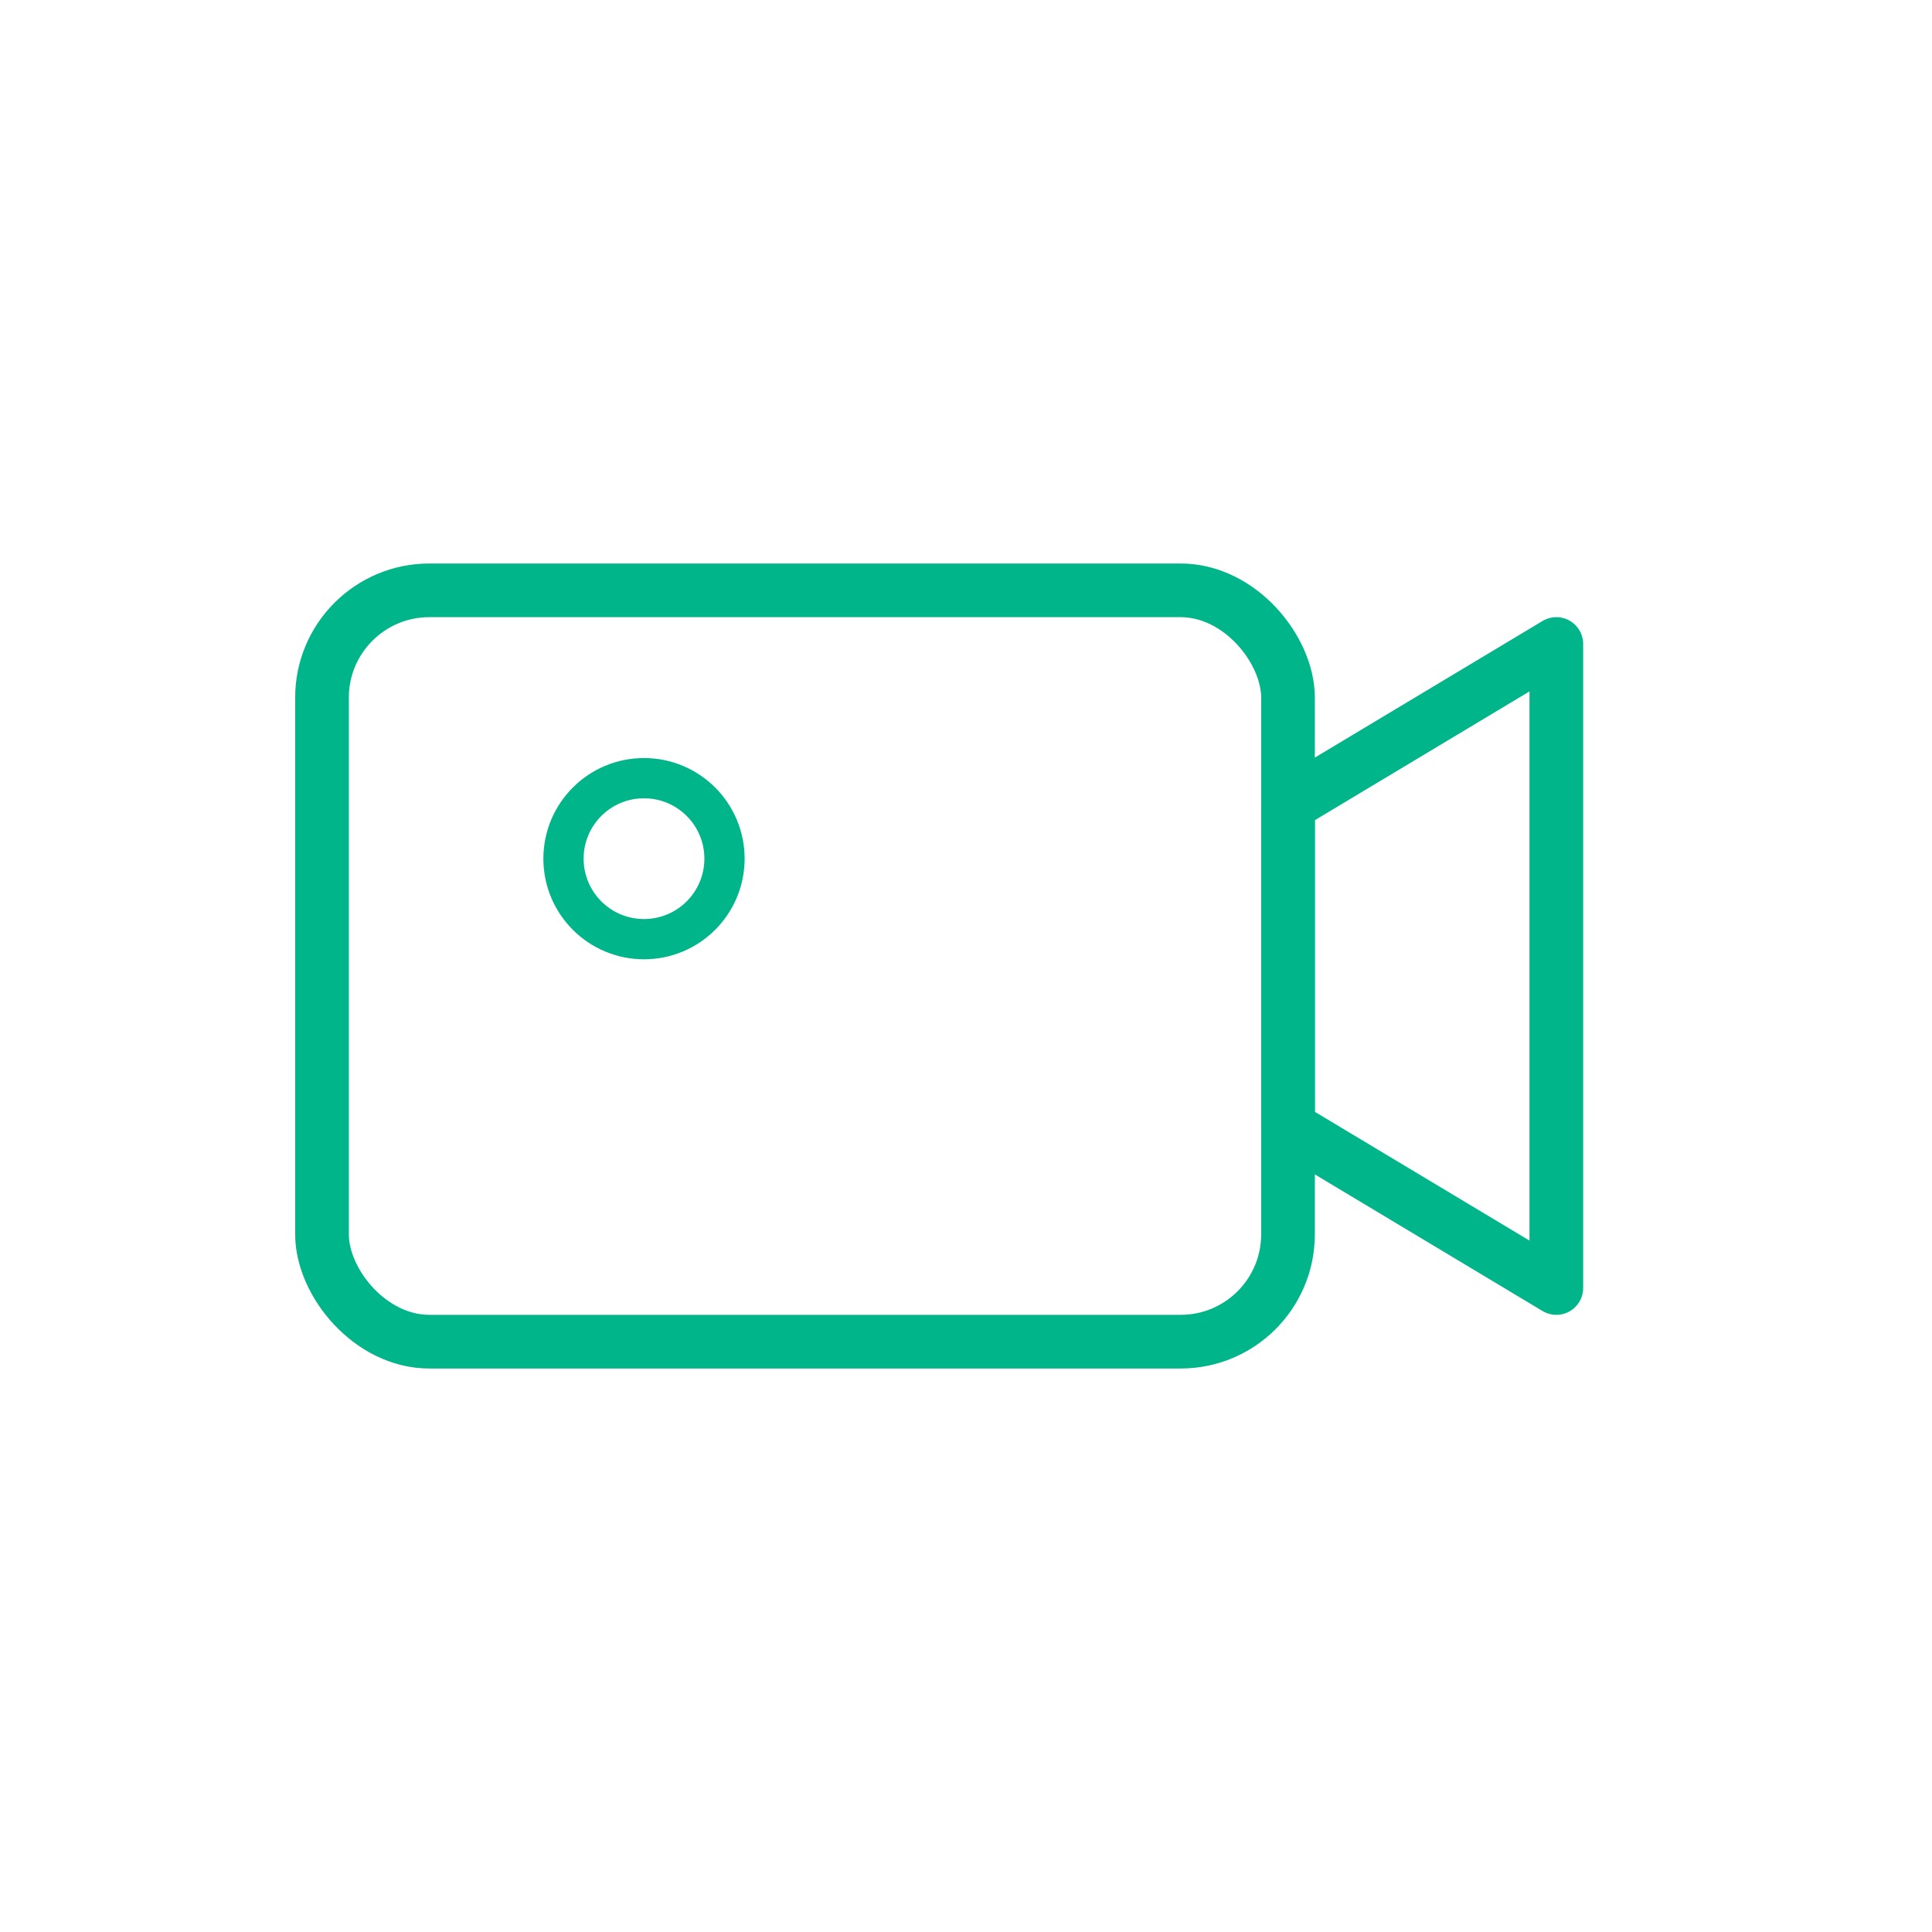
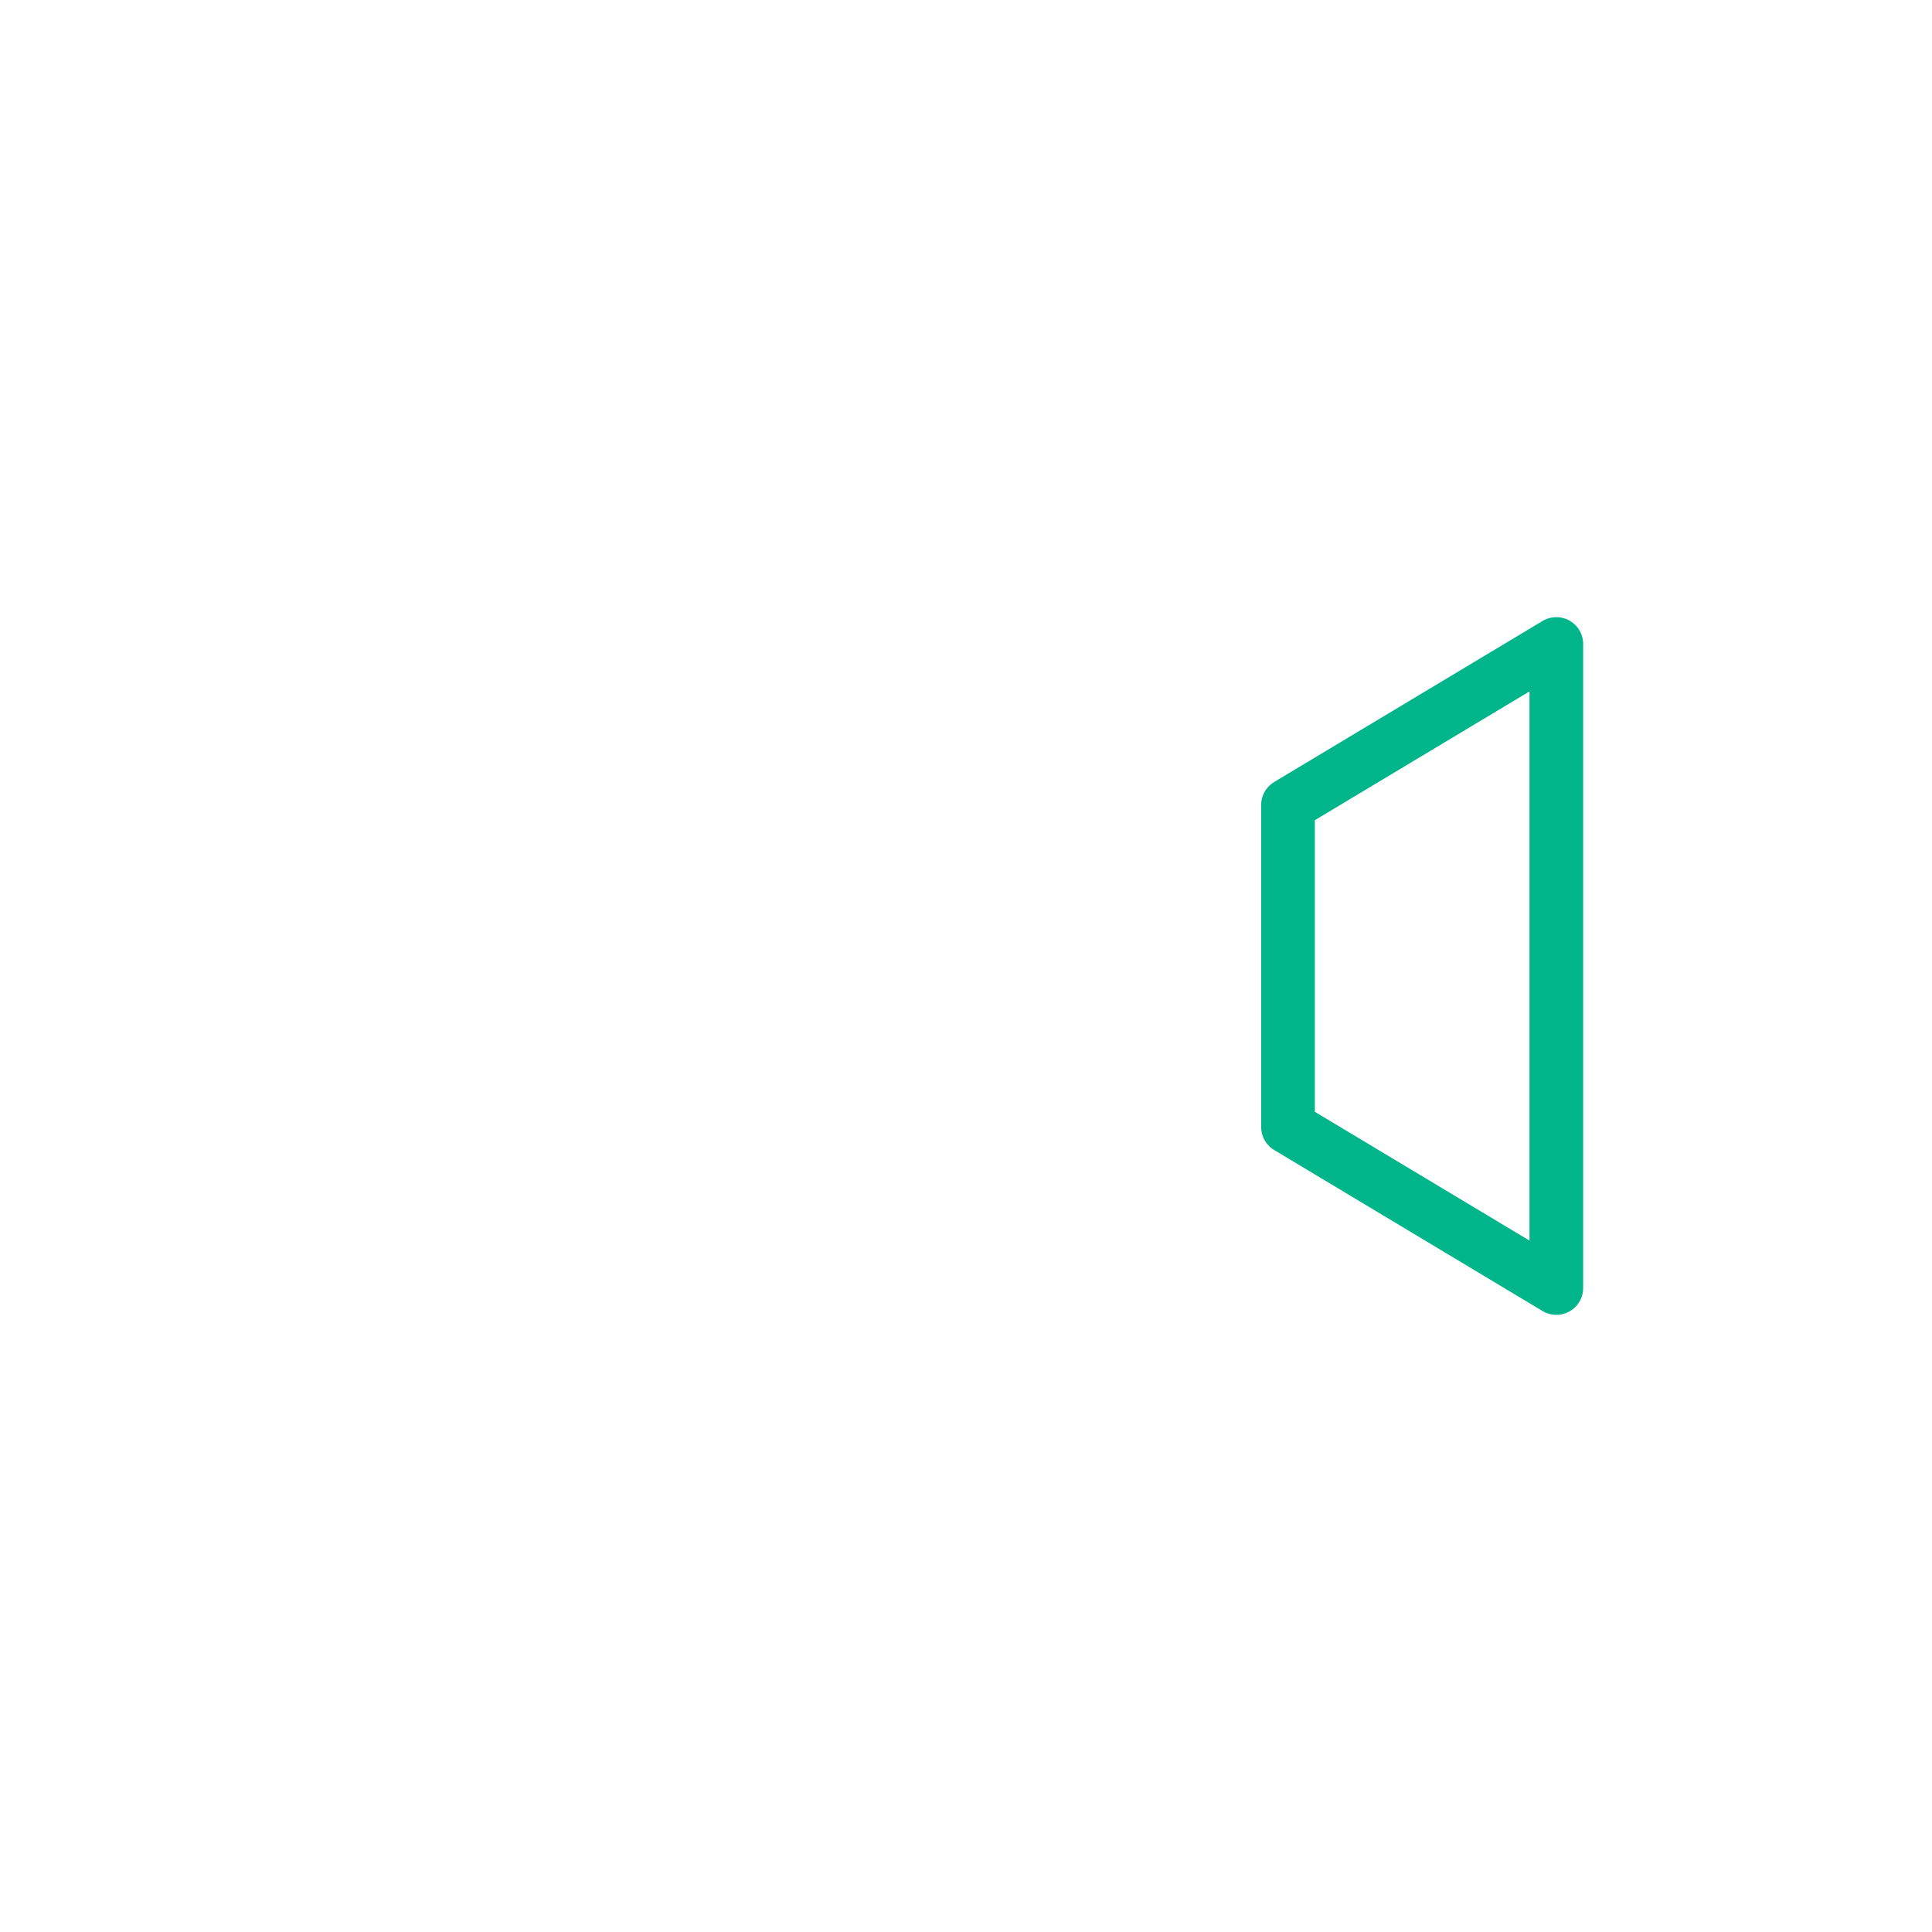
<svg xmlns="http://www.w3.org/2000/svg" width="72" height="72" viewBox="0 0 72 72" fill="none">
-   <rect x="12" y="22" width="36" height="28" rx="4" stroke="#01B58B" stroke-width="2" />
  <path d="M48 30L58 24V48L48 42V30Z" stroke="#01B58B" stroke-width="2" stroke-linejoin="round" />
-   <circle cx="24" cy="32" r="3" stroke="#01B58B" stroke-width="1.5" />
</svg>